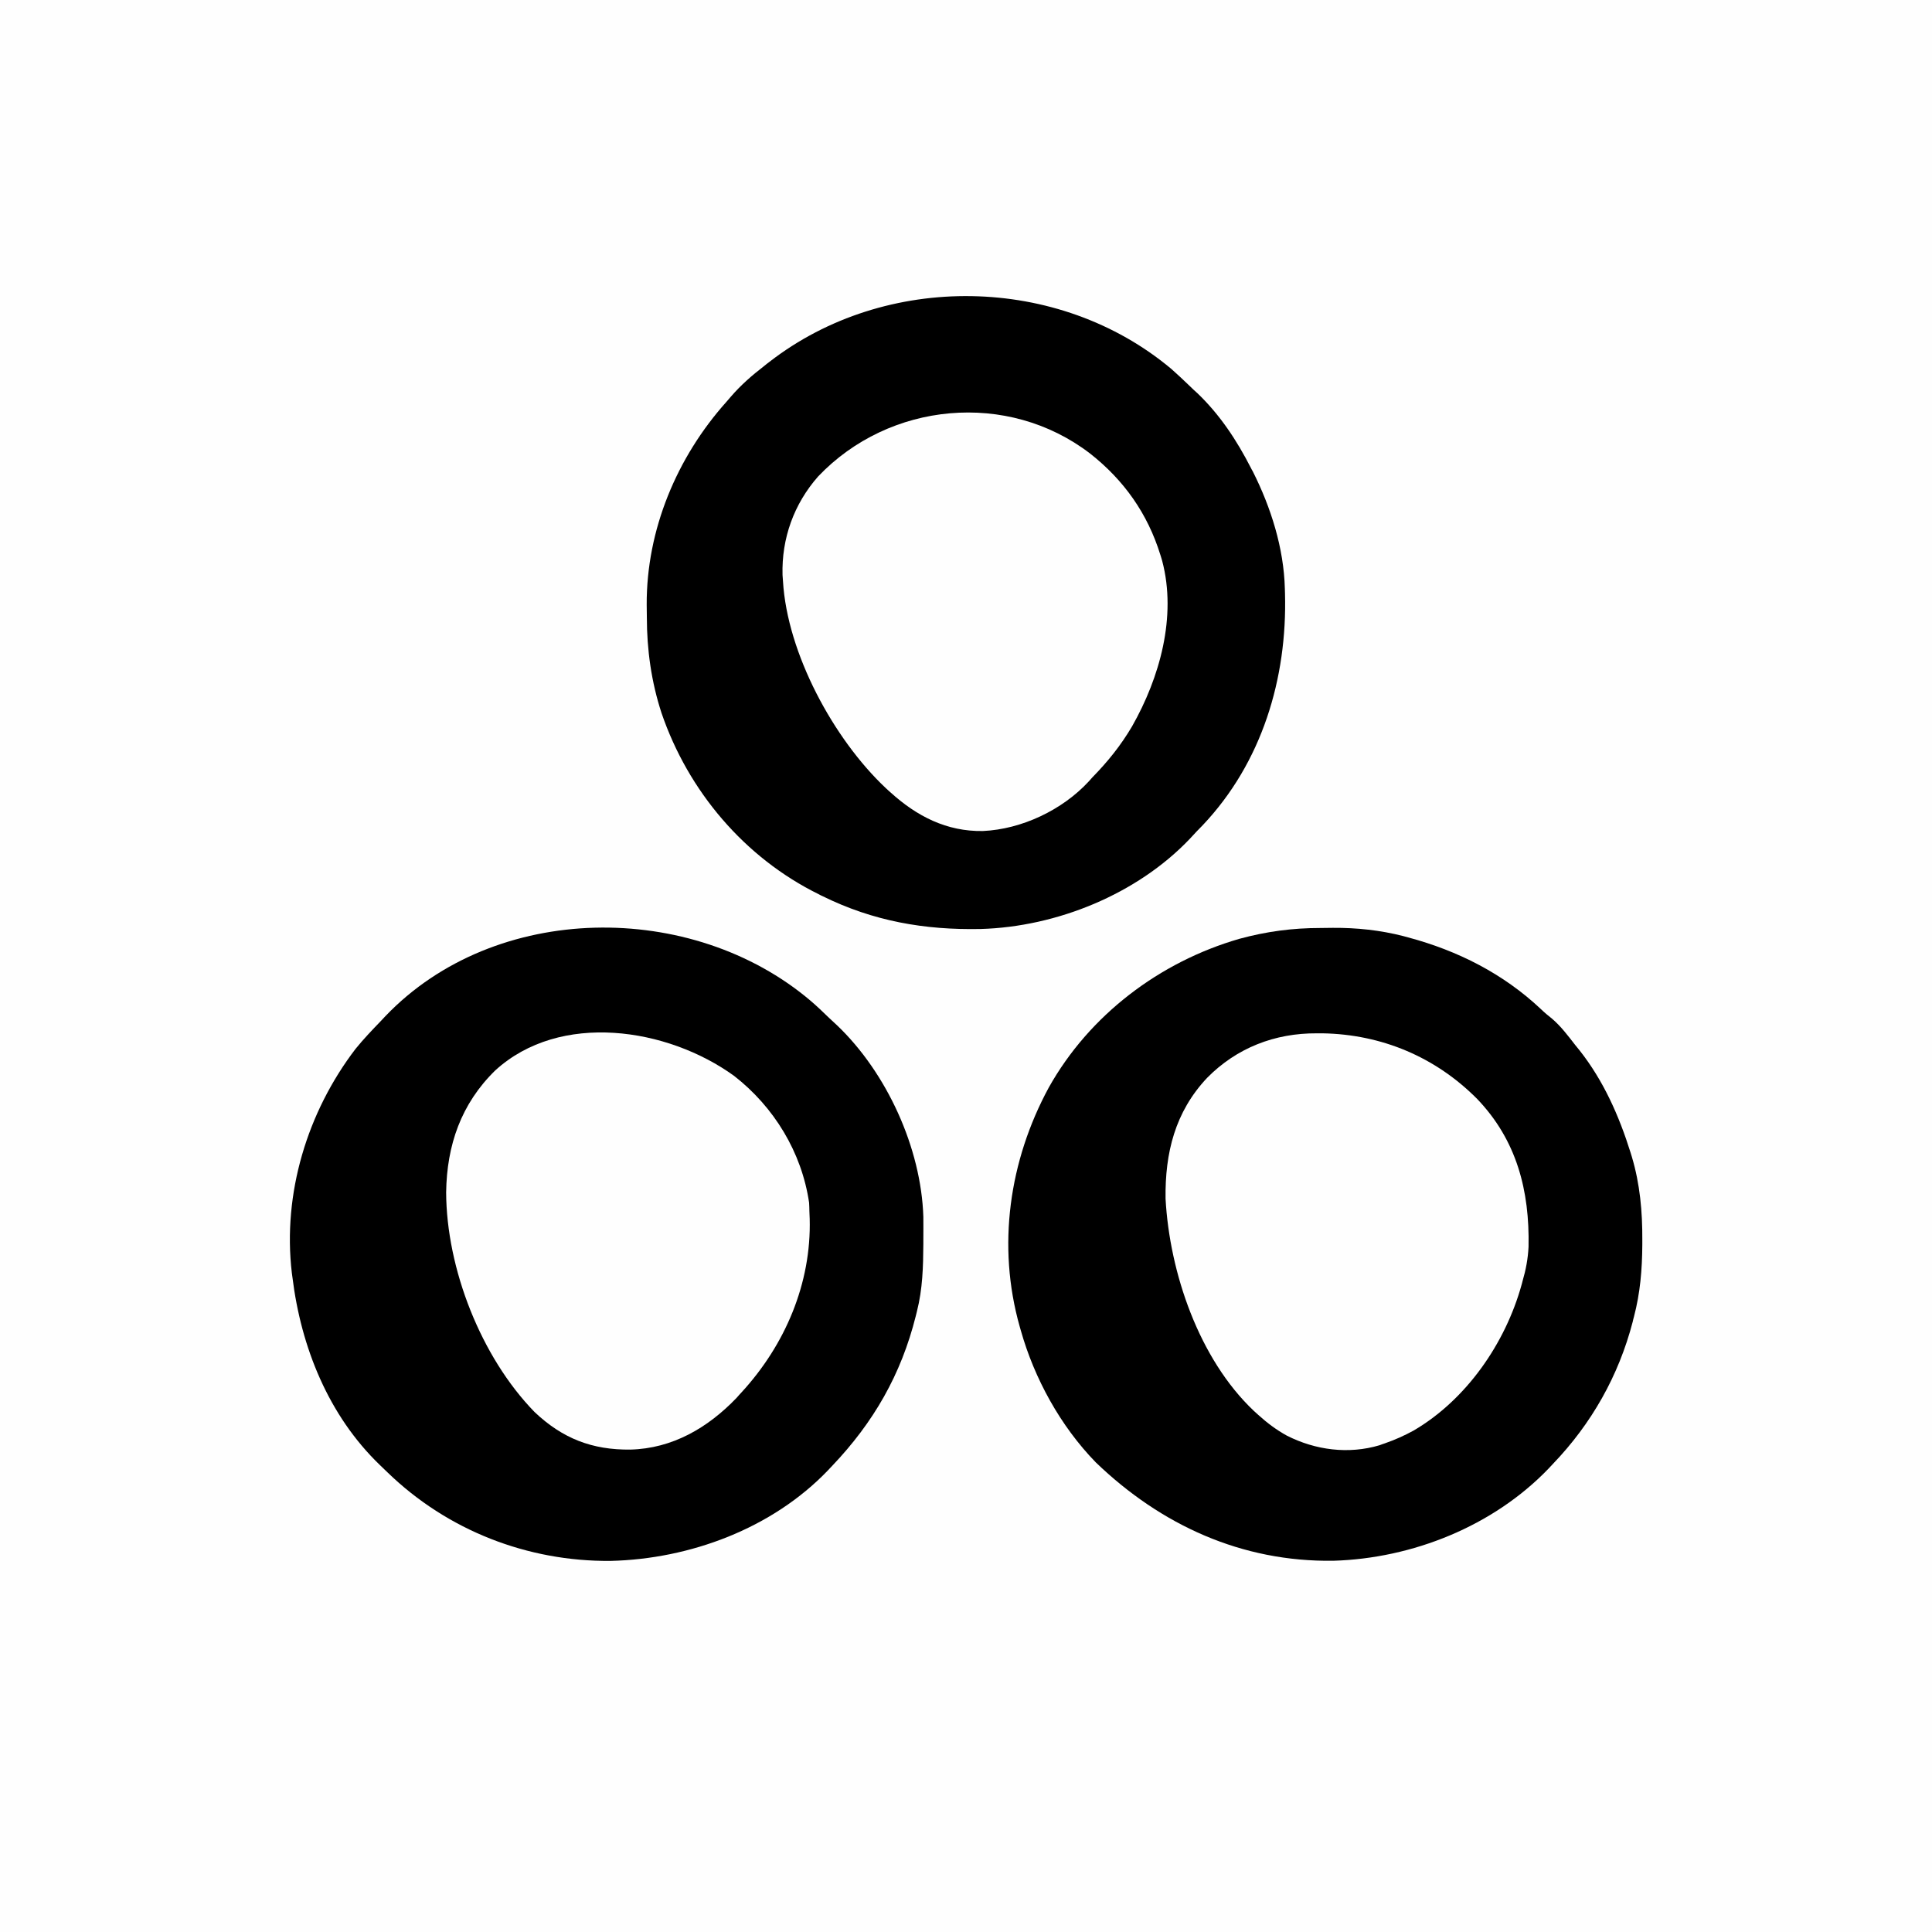
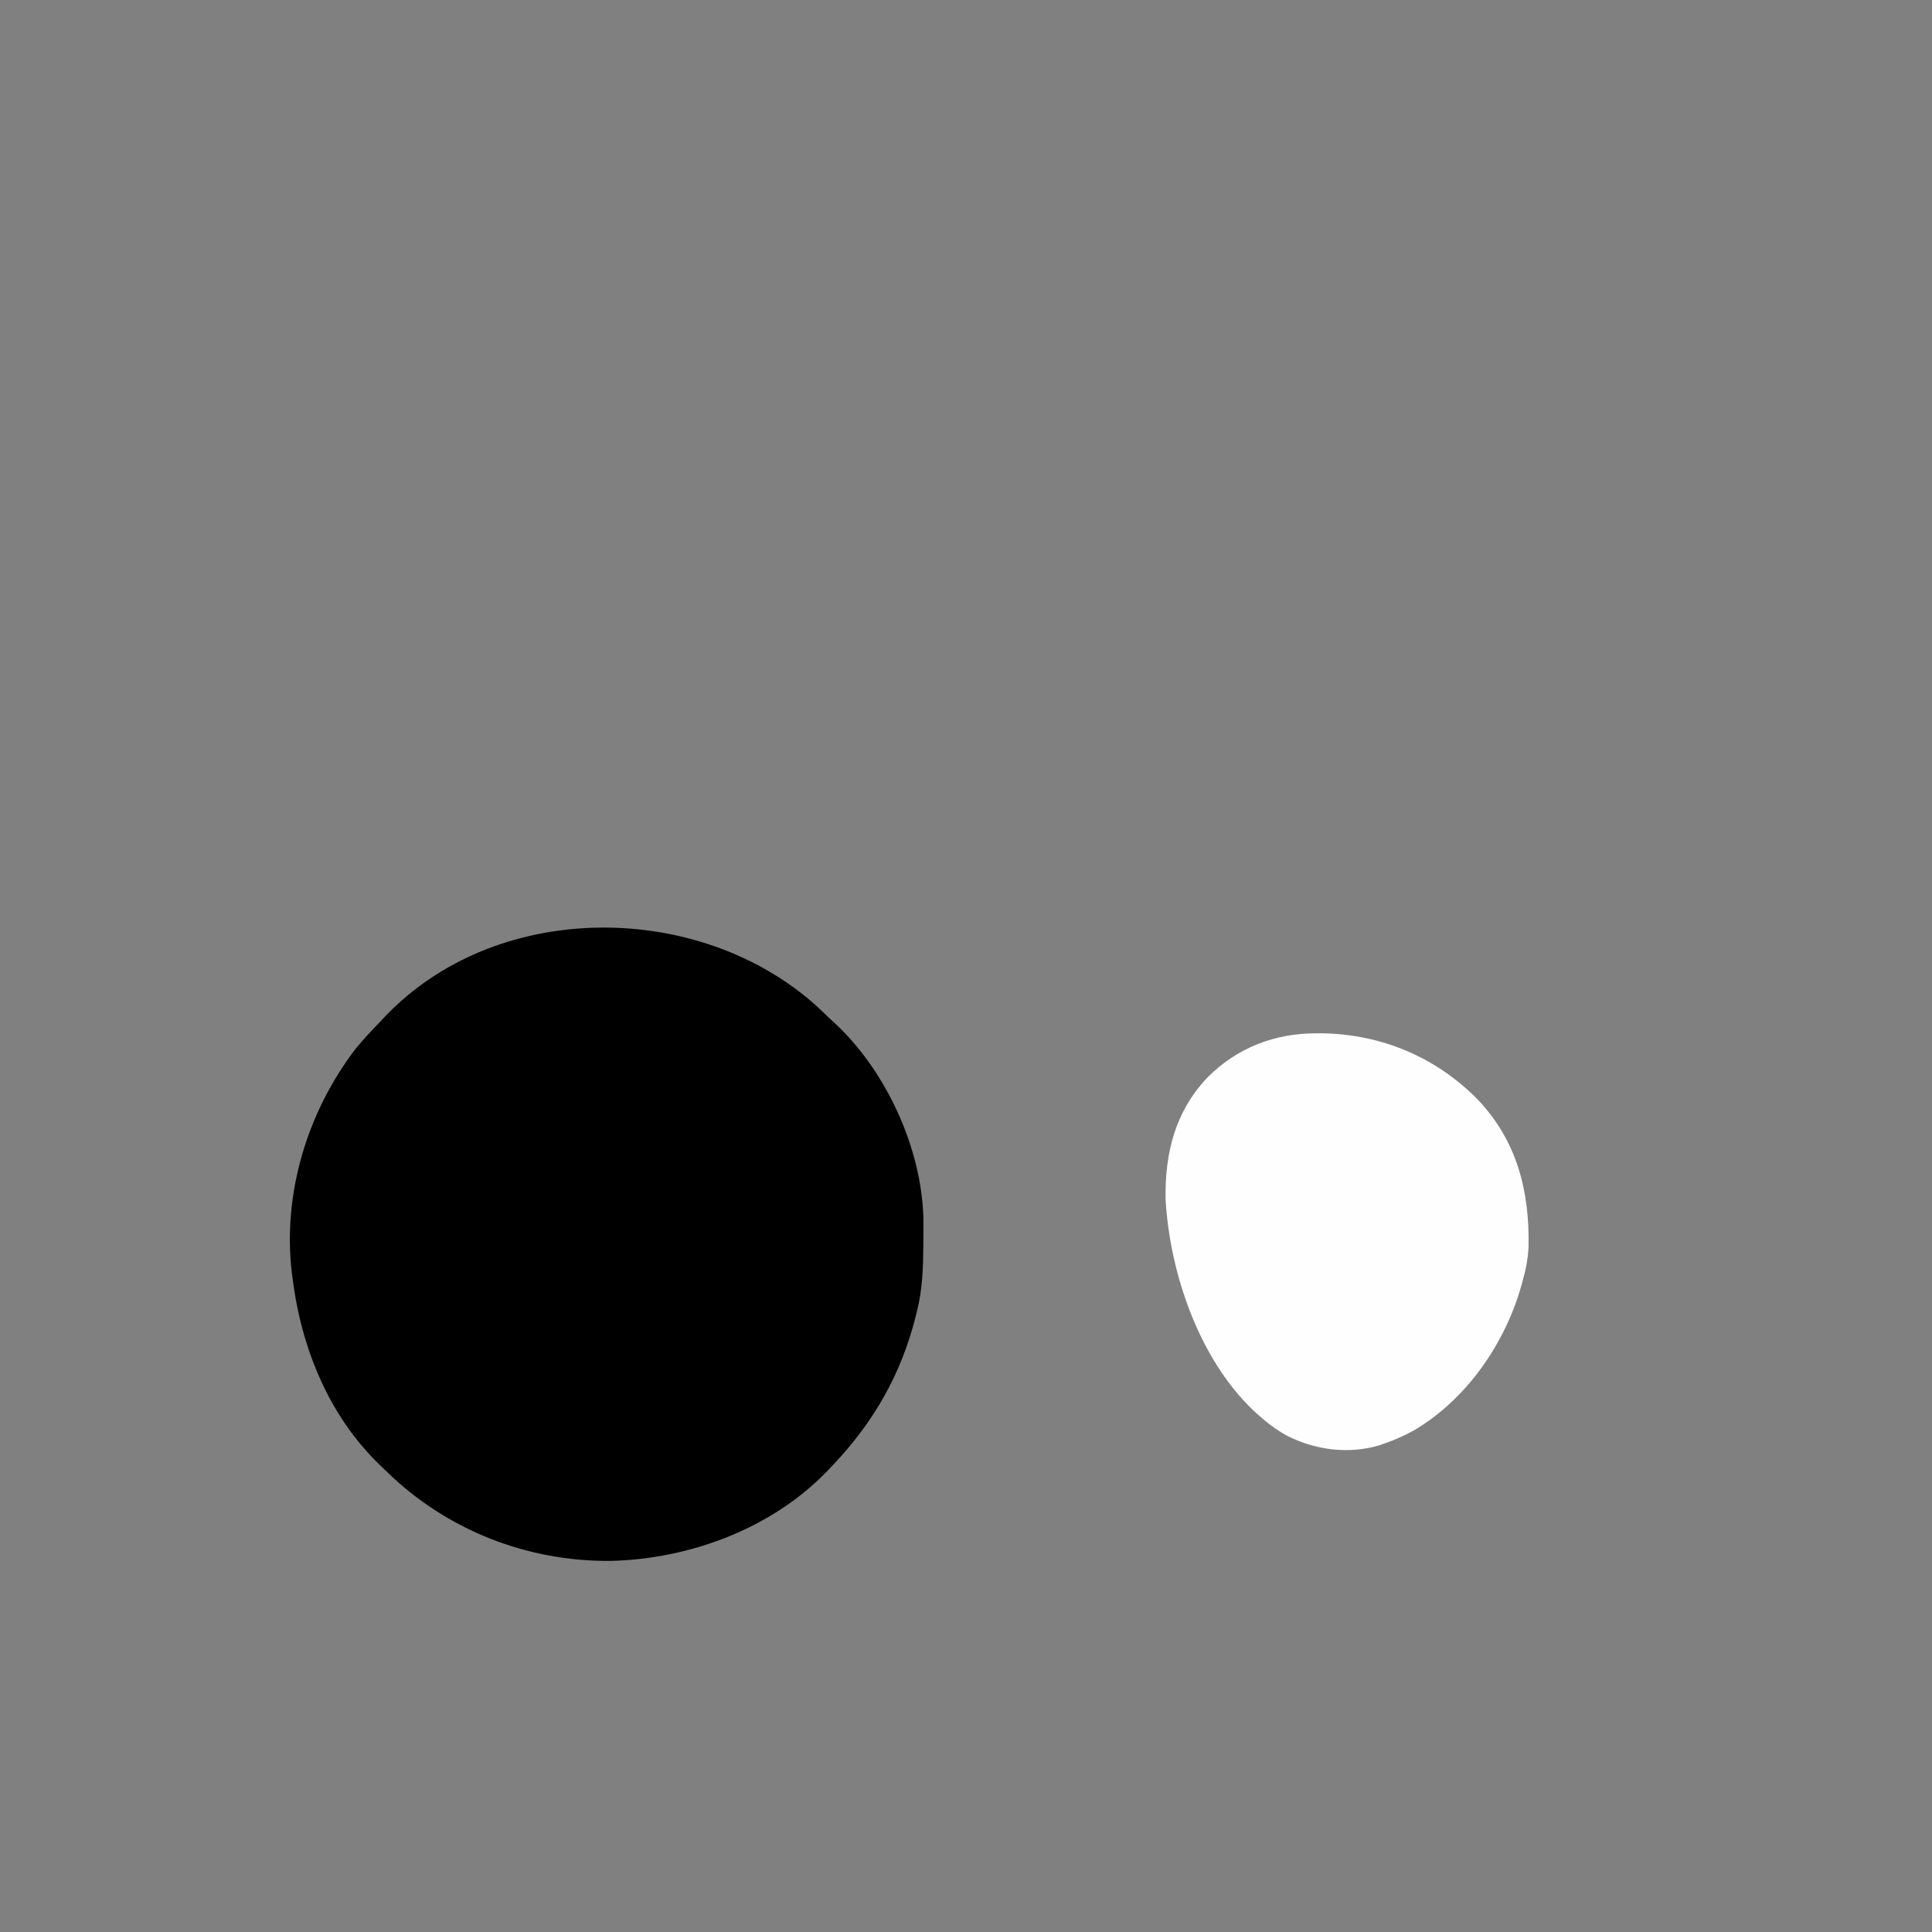
<svg xmlns="http://www.w3.org/2000/svg" width="52px" height="52px" viewBox="0 0 52 52">
  <rect x="0" y="0" width="52" height="52" fill="#808080" stroke="none" />
  <g id="surface1">
-     <path style=" stroke:none;fill-rule:nonzero;fill:rgb(99.608%,99.608%,99.608%);fill-opacity:1;" d="M 0 0 C 17.16 0 34.32 0 52 0 C 52 17.16 52 34.32 52 52 C 34.84 52 17.68 52 0 52 C 0 34.84 0 17.68 0 0 Z M 0 0 " />
-     <path style=" stroke:none;fill-rule:nonzero;fill:rgb(0%,0%,0%);fill-opacity:1;" d="M 31.527 9.93 C 31.695 10.078 31.859 10.234 32.023 10.391 C 32.09 10.457 32.156 10.52 32.227 10.582 C 32.832 11.16 33.289 11.852 33.668 12.594 C 33.684 12.625 33.699 12.656 33.719 12.688 C 34.207 13.656 34.555 14.754 34.582 15.844 C 34.582 15.887 34.586 15.926 34.586 15.973 C 34.648 18.262 33.965 20.527 32.371 22.211 C 32.32 22.266 32.27 22.316 32.215 22.371 C 32.152 22.438 32.086 22.508 32.023 22.578 C 30.602 24.07 28.441 24.945 26.398 25.004 C 24.887 25.035 23.504 24.793 22.141 24.121 C 22.105 24.105 22.074 24.09 22.039 24.07 C 20.039 23.086 18.523 21.293 17.805 19.191 C 17.531 18.352 17.41 17.488 17.41 16.609 C 17.41 16.5 17.406 16.391 17.406 16.277 C 17.398 14.262 18.215 12.309 19.551 10.816 C 19.59 10.77 19.629 10.727 19.668 10.68 C 19.941 10.363 20.238 10.105 20.566 9.852 C 20.613 9.812 20.66 9.777 20.711 9.738 C 23.836 7.316 28.488 7.383 31.527 9.93 Z M 31.527 9.93 " />
-     <path style=" stroke:none;fill-rule:nonzero;fill:rgb(0%,0%,0%);fill-opacity:1;" d="M 35.543 24.977 C 35.652 24.977 35.762 24.973 35.871 24.973 C 36.516 24.969 37.145 25.035 37.77 25.195 C 37.812 25.207 37.855 25.219 37.898 25.23 C 39.234 25.586 40.461 26.207 41.469 27.156 C 41.566 27.25 41.668 27.336 41.773 27.418 C 42.016 27.625 42.207 27.883 42.402 28.133 C 42.441 28.18 42.477 28.227 42.516 28.273 C 43.16 29.09 43.578 30.035 43.887 31.023 C 43.898 31.062 43.91 31.098 43.922 31.137 C 44.141 31.871 44.207 32.613 44.203 33.375 C 44.203 33.438 44.203 33.438 44.203 33.5 C 44.199 34.164 44.148 34.797 43.977 35.445 C 43.965 35.488 43.953 35.531 43.945 35.574 C 43.566 37.031 42.836 38.32 41.793 39.406 C 41.754 39.449 41.715 39.488 41.676 39.531 C 40.188 41.078 38.016 41.945 35.887 42.008 C 33.422 42.043 31.25 41.051 29.492 39.359 C 28.543 38.383 27.84 37.105 27.473 35.801 C 27.465 35.77 27.453 35.734 27.445 35.703 C 26.832 33.535 27.16 31.242 28.227 29.273 C 29.32 27.32 31.211 25.891 33.352 25.27 C 34.086 25.07 34.785 24.977 35.543 24.977 Z M 35.543 24.977 " />
    <path style=" stroke:none;fill-rule:nonzero;fill:rgb(0%,0%,0%);fill-opacity:1;" d="M 21.82 26.938 C 21.992 27.086 22.156 27.242 22.32 27.402 C 22.387 27.465 22.457 27.531 22.527 27.594 C 23.867 28.871 24.793 30.898 24.852 32.75 C 24.855 32.953 24.852 33.156 24.852 33.355 C 24.852 33.398 24.852 33.441 24.852 33.484 C 24.848 34.098 24.832 34.695 24.68 35.293 C 24.664 35.355 24.664 35.355 24.648 35.422 C 24.254 36.996 23.512 38.285 22.395 39.457 C 22.355 39.496 22.32 39.539 22.281 39.578 C 20.781 41.141 18.57 41.961 16.434 42.012 C 14.195 42.031 12.043 41.191 10.434 39.633 C 10.363 39.562 10.293 39.496 10.223 39.43 C 8.84 38.098 8.102 36.258 7.871 34.379 C 7.867 34.34 7.863 34.305 7.855 34.262 C 7.602 32.125 8.27 29.93 9.57 28.23 C 9.785 27.965 10.02 27.719 10.258 27.473 C 10.297 27.43 10.336 27.391 10.375 27.348 C 13.328 24.262 18.629 24.227 21.82 26.938 Z M 21.82 26.938 " />
-     <path style=" stroke:none;fill-rule:nonzero;fill:rgb(99.608%,99.608%,99.608%);fill-opacity:1;" d="M 29.34 12.207 C 30.254 12.926 30.887 13.824 31.23 14.93 C 31.246 14.984 31.266 15.039 31.281 15.098 C 31.676 16.594 31.215 18.238 30.469 19.551 C 30.168 20.062 29.816 20.5 29.402 20.922 C 29.371 20.957 29.336 20.996 29.305 21.031 C 28.594 21.801 27.5 22.32 26.453 22.367 C 25.48 22.383 24.676 21.969 23.969 21.328 C 23.926 21.289 23.879 21.25 23.836 21.207 C 22.438 19.891 21.188 17.586 21.074 15.641 C 21.07 15.559 21.07 15.559 21.062 15.477 C 21.035 14.492 21.367 13.566 22.02 12.824 C 23.934 10.812 27.125 10.508 29.34 12.207 Z M 29.34 12.207 " />
-     <path style=" stroke:none;fill-rule:nonzero;fill:rgb(99.608%,99.608%,99.608%);fill-opacity:1;" d="M 19.758 28.957 C 20.832 29.793 21.578 31.012 21.777 32.371 C 21.781 32.445 21.785 32.523 21.785 32.602 C 21.789 32.668 21.789 32.734 21.793 32.801 C 21.84 34.543 21.129 36.203 19.957 37.477 C 19.914 37.523 19.867 37.574 19.824 37.625 C 19.051 38.43 18.098 38.988 16.965 39.016 C 15.941 39.027 15.141 38.719 14.387 38.004 C 12.945 36.523 12.016 34.145 12.008 32.09 C 12.027 30.824 12.406 29.715 13.328 28.812 C 15.074 27.215 17.965 27.66 19.758 28.957 Z M 19.758 28.957 " />
    <path style=" stroke:none;fill-rule:nonzero;fill:rgb(99.608%,99.608%,99.608%);fill-opacity:1;" d="M 35.445 27.812 C 35.496 27.812 35.547 27.812 35.598 27.812 C 37.188 27.84 38.637 28.449 39.758 29.578 C 40.824 30.691 41.172 32.047 41.141 33.559 C 41.125 33.879 41.07 34.172 40.98 34.48 C 40.973 34.516 40.961 34.547 40.953 34.582 C 40.516 36.156 39.469 37.672 38.047 38.504 C 37.797 38.641 37.543 38.754 37.273 38.848 C 37.227 38.863 37.18 38.879 37.133 38.898 C 36.297 39.148 35.406 39.031 34.637 38.641 C 34.352 38.484 34.109 38.301 33.871 38.086 C 33.828 38.047 33.789 38.012 33.746 37.973 C 32.27 36.574 31.48 34.254 31.371 32.262 C 31.355 31.031 31.625 29.93 32.488 29.012 C 33.285 28.203 34.312 27.805 35.445 27.812 Z M 35.445 27.812 " />
  </g>
</svg>